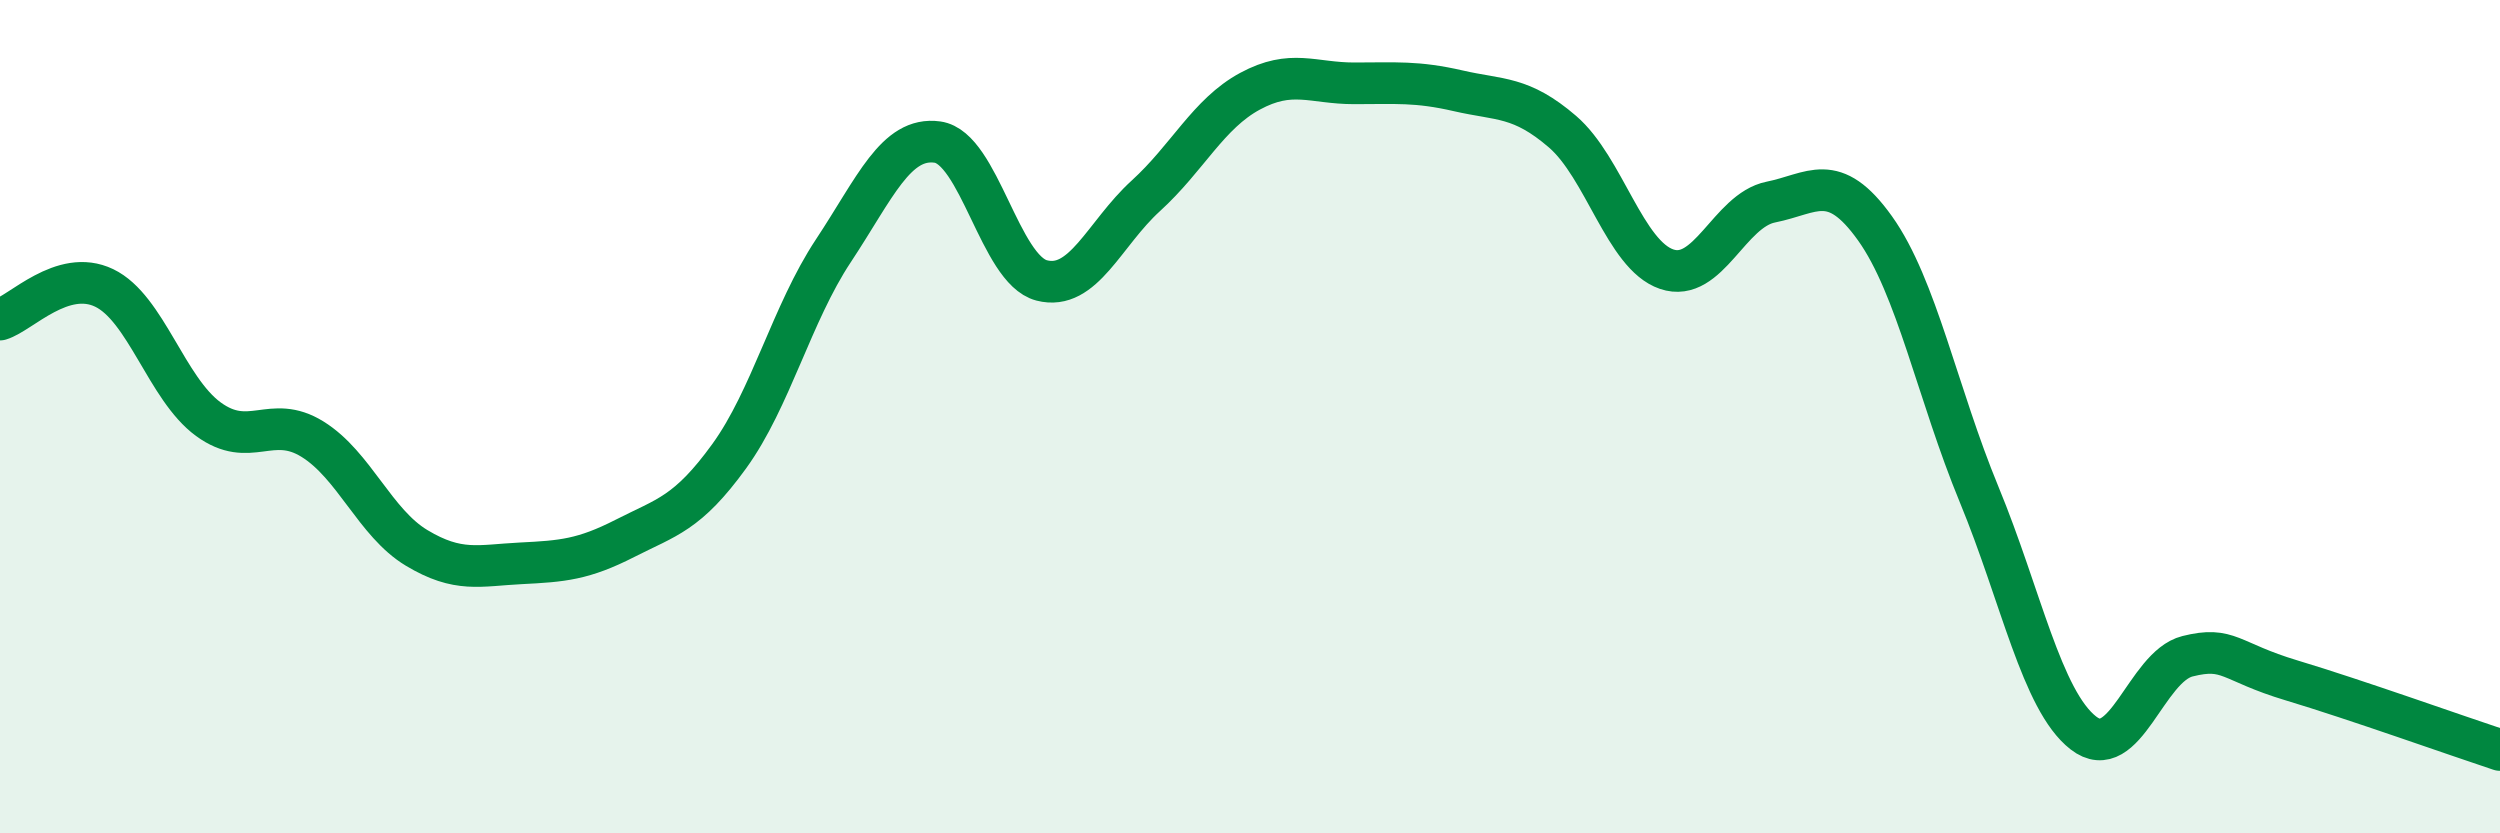
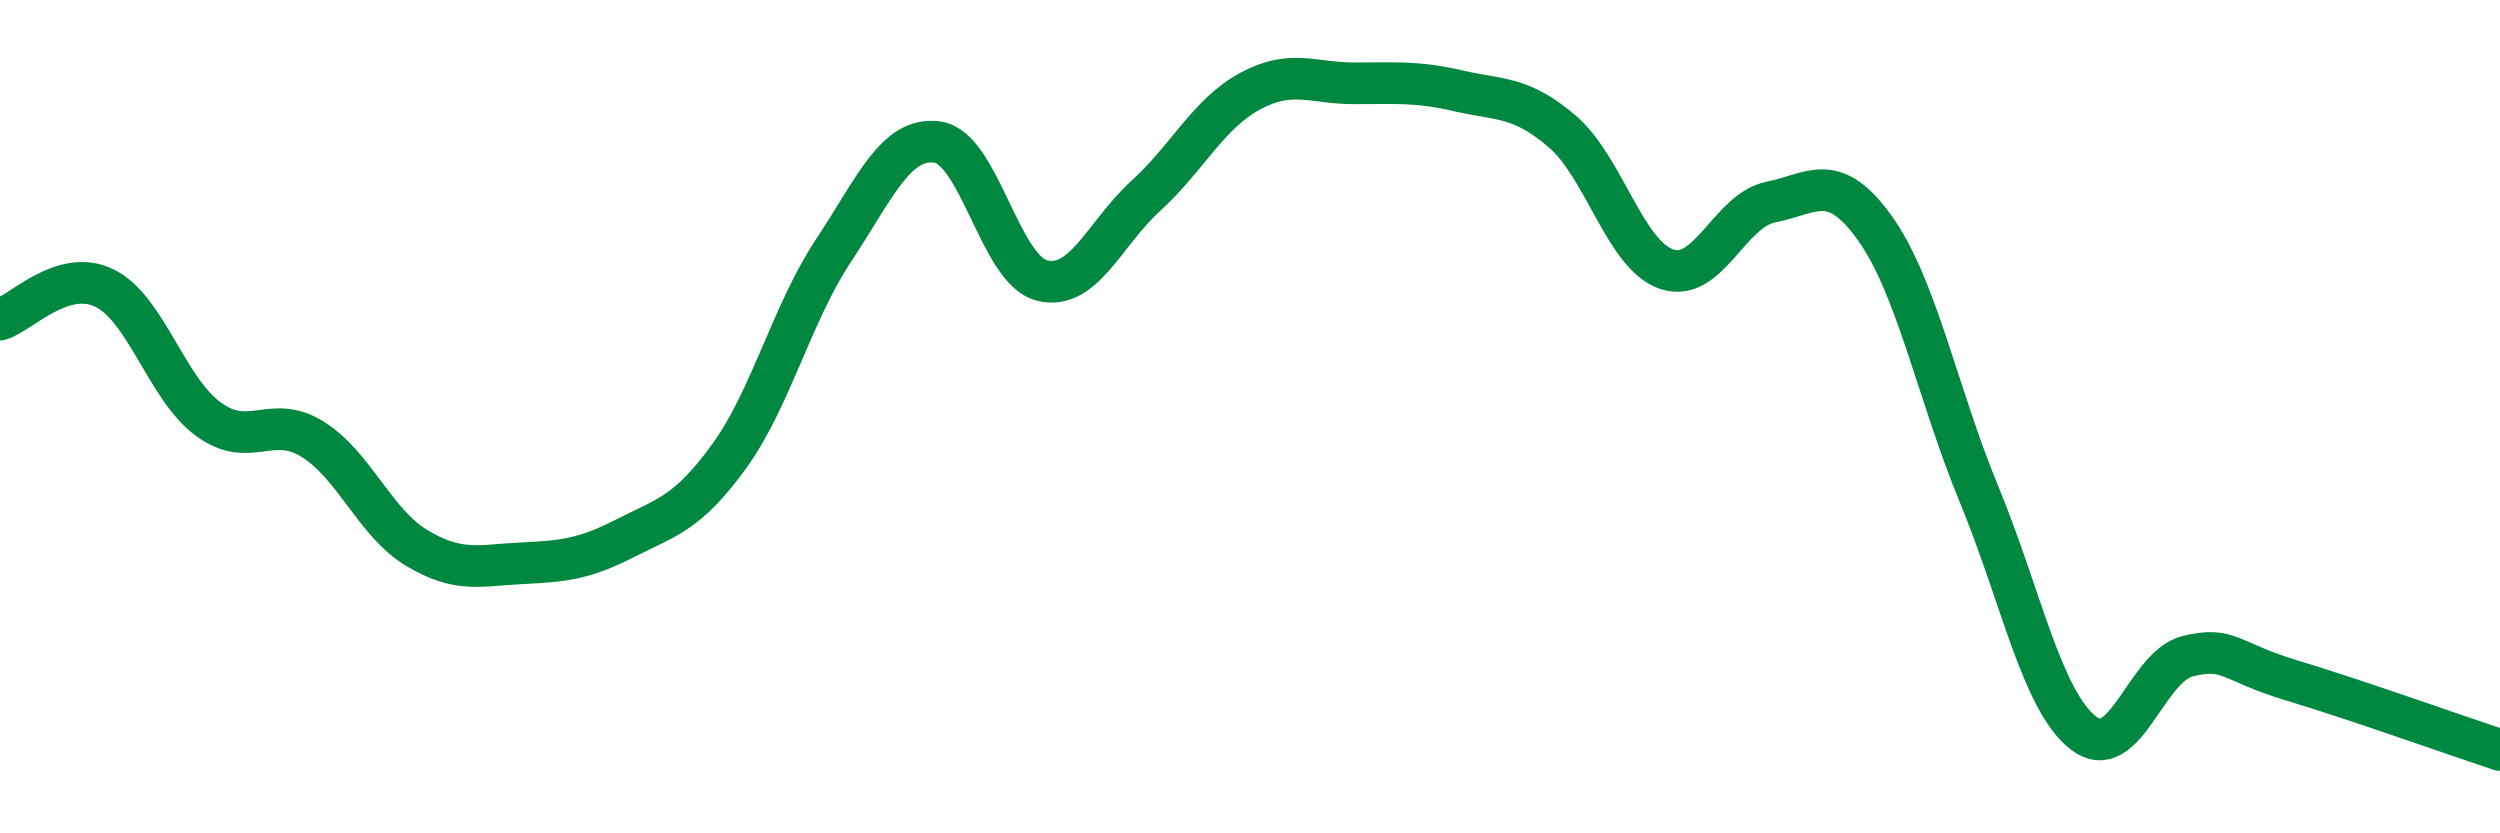
<svg xmlns="http://www.w3.org/2000/svg" width="60" height="20" viewBox="0 0 60 20">
-   <path d="M 0,7.67 C 0.5,7.52 1.5,6.43 2.5,6.91 C 3.5,7.39 4,9.33 5,10.06 C 6,10.79 6.5,9.92 7.5,10.54 C 8.5,11.16 9,12.55 10,13.15 C 11,13.75 11.5,13.57 12.5,13.52 C 13.5,13.47 14,13.43 15,12.92 C 16,12.41 16.5,12.33 17.5,10.95 C 18.5,9.57 19,7.53 20,6.02 C 21,4.51 21.5,3.27 22.5,3.41 C 23.5,3.55 24,6.47 25,6.73 C 26,6.99 26.5,5.61 27.5,4.7 C 28.5,3.79 29,2.73 30,2.19 C 31,1.65 31.5,2 32.5,2 C 33.5,2 34,1.95 35,2.18 C 36,2.41 36.5,2.3 37.5,3.16 C 38.5,4.02 39,6.12 40,6.46 C 41,6.8 41.5,5.05 42.5,4.85 C 43.5,4.65 44,4.08 45,5.48 C 46,6.88 46.5,9.45 47.5,11.87 C 48.5,14.29 49,16.81 50,17.59 C 51,18.37 51.5,16 52.5,15.75 C 53.5,15.5 53.5,15.88 55,16.33 C 56.5,16.78 59,17.67 60,18L60 20L0 20Z" fill="#008740" opacity="0.1" stroke-linecap="round" stroke-linejoin="round" />
  <path d="M 0,7.67 C 0.5,7.52 1.5,6.43 2.5,6.91 C 3.5,7.39 4,9.33 5,10.06 C 6,10.79 6.5,9.92 7.5,10.54 C 8.5,11.16 9,12.55 10,13.15 C 11,13.75 11.5,13.57 12.5,13.52 C 13.5,13.47 14,13.43 15,12.92 C 16,12.41 16.5,12.33 17.5,10.95 C 18.5,9.57 19,7.53 20,6.02 C 21,4.51 21.5,3.27 22.5,3.41 C 23.5,3.55 24,6.47 25,6.73 C 26,6.99 26.5,5.61 27.5,4.7 C 28.5,3.79 29,2.73 30,2.19 C 31,1.65 31.5,2 32.5,2 C 33.5,2 34,1.95 35,2.18 C 36,2.41 36.5,2.3 37.5,3.16 C 38.5,4.02 39,6.12 40,6.46 C 41,6.8 41.5,5.05 42.5,4.85 C 43.5,4.65 44,4.08 45,5.48 C 46,6.88 46.5,9.45 47.5,11.87 C 48.5,14.29 49,16.81 50,17.59 C 51,18.37 51.5,16 52.5,15.75 C 53.5,15.5 53.5,15.88 55,16.33 C 56.5,16.78 59,17.67 60,18" stroke="#008740" stroke-width="1" fill="none" stroke-linecap="round" stroke-linejoin="round" />
</svg>